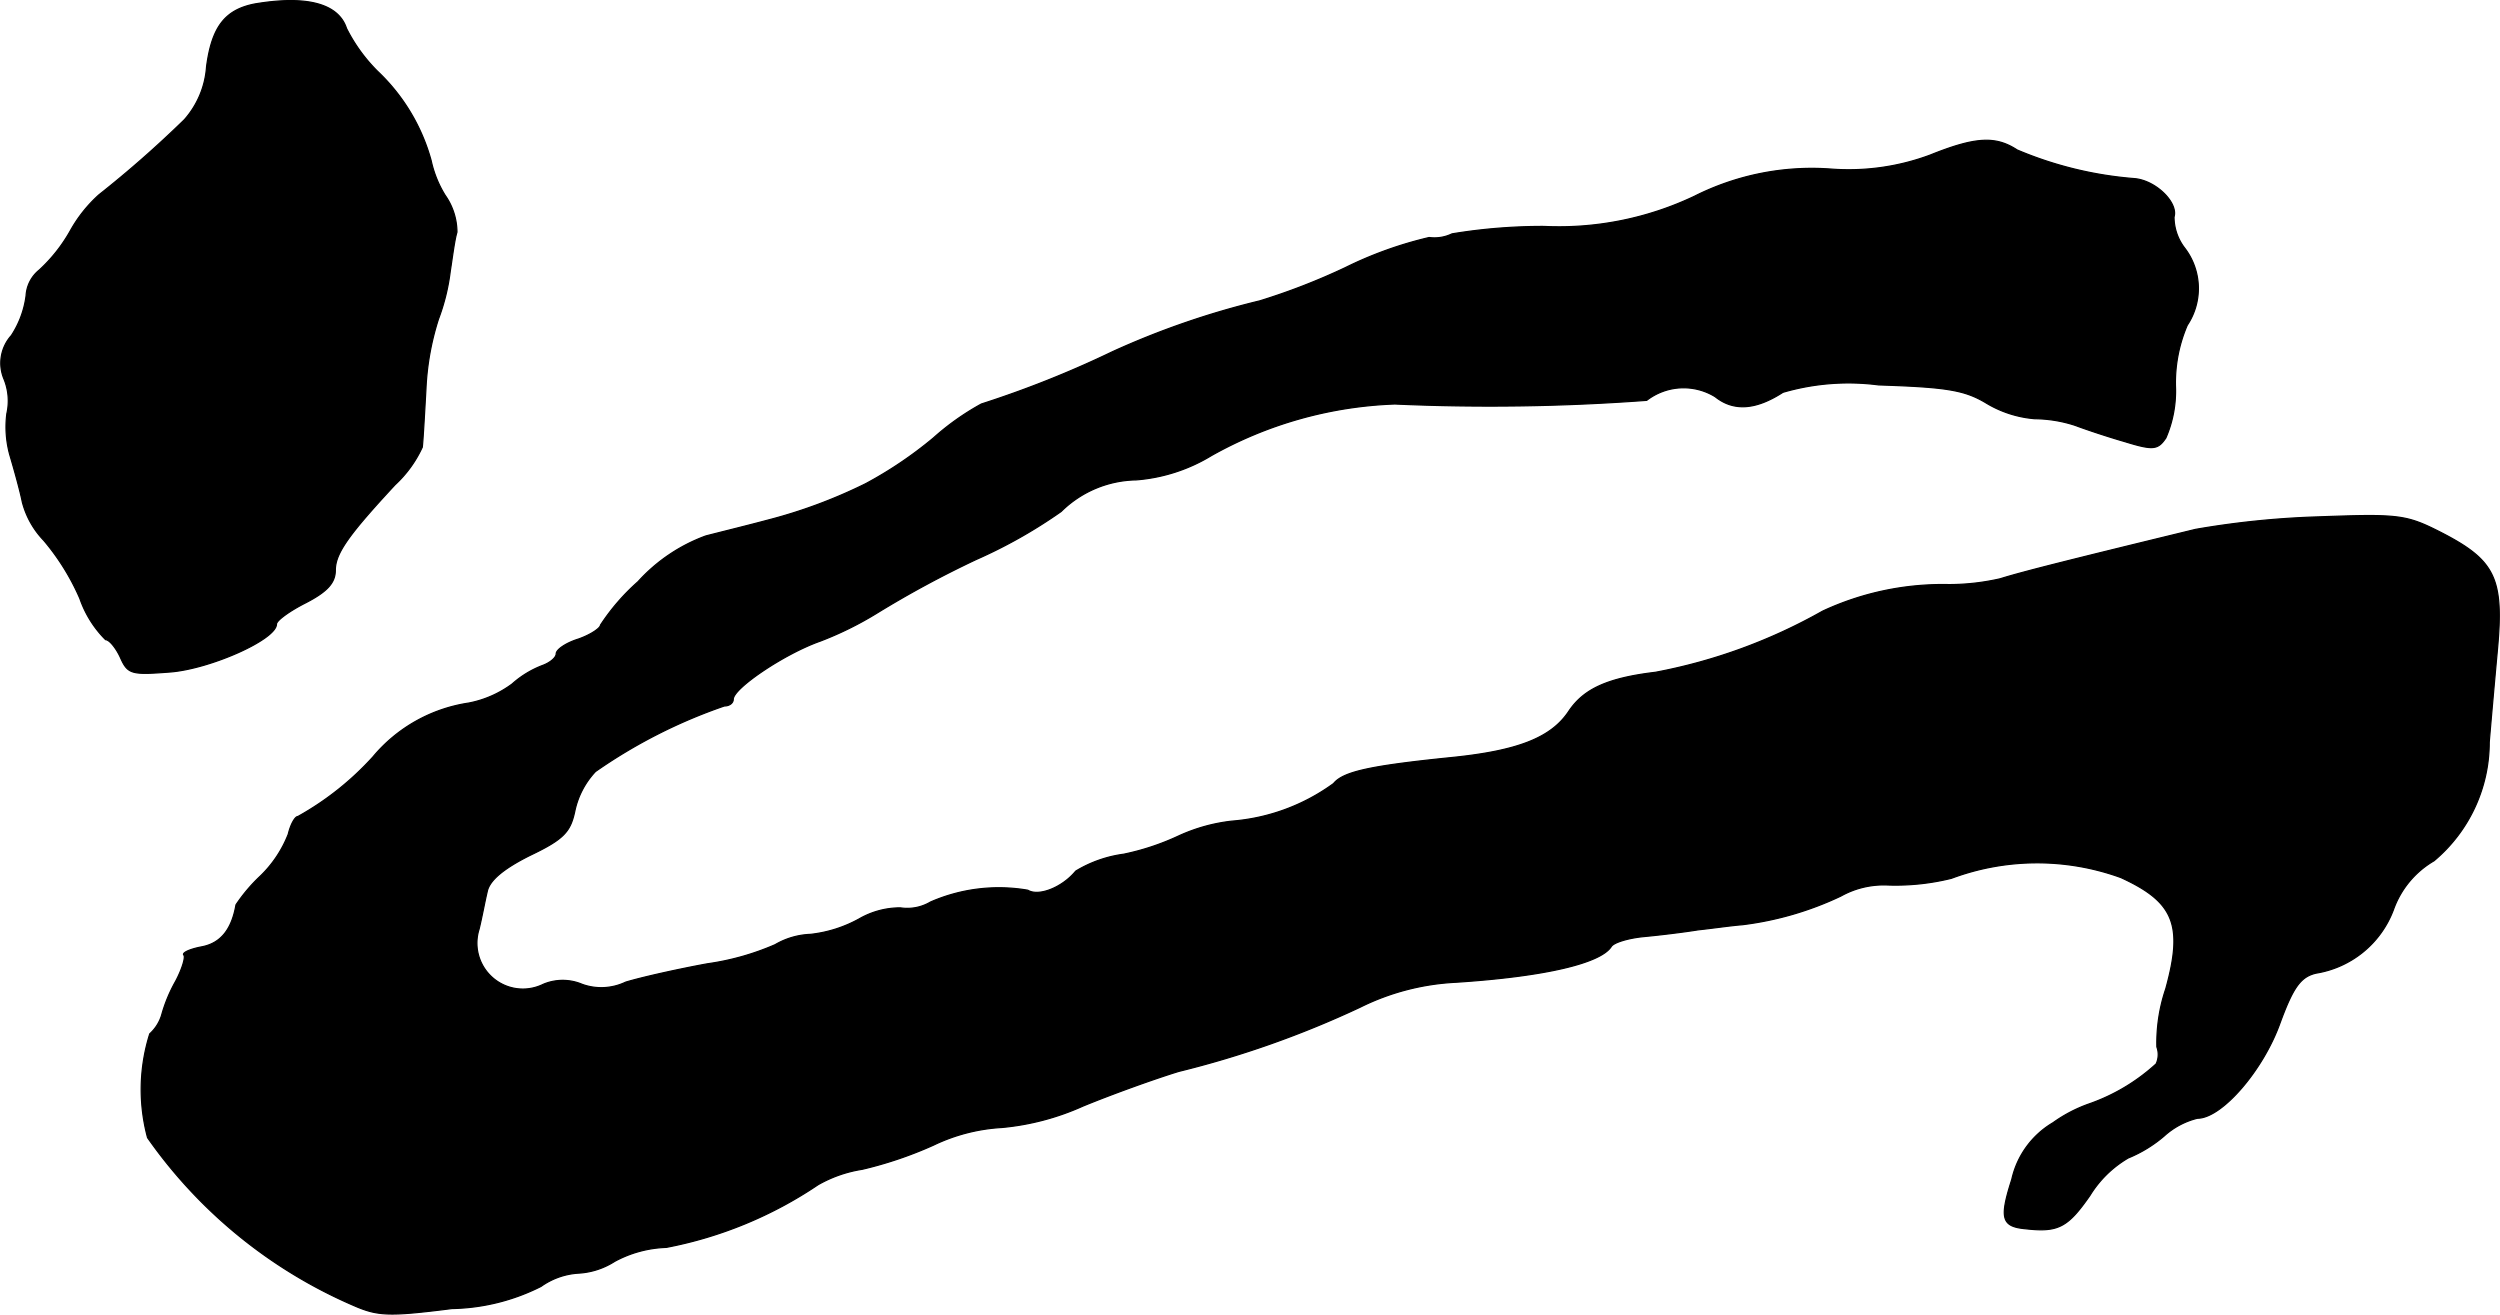
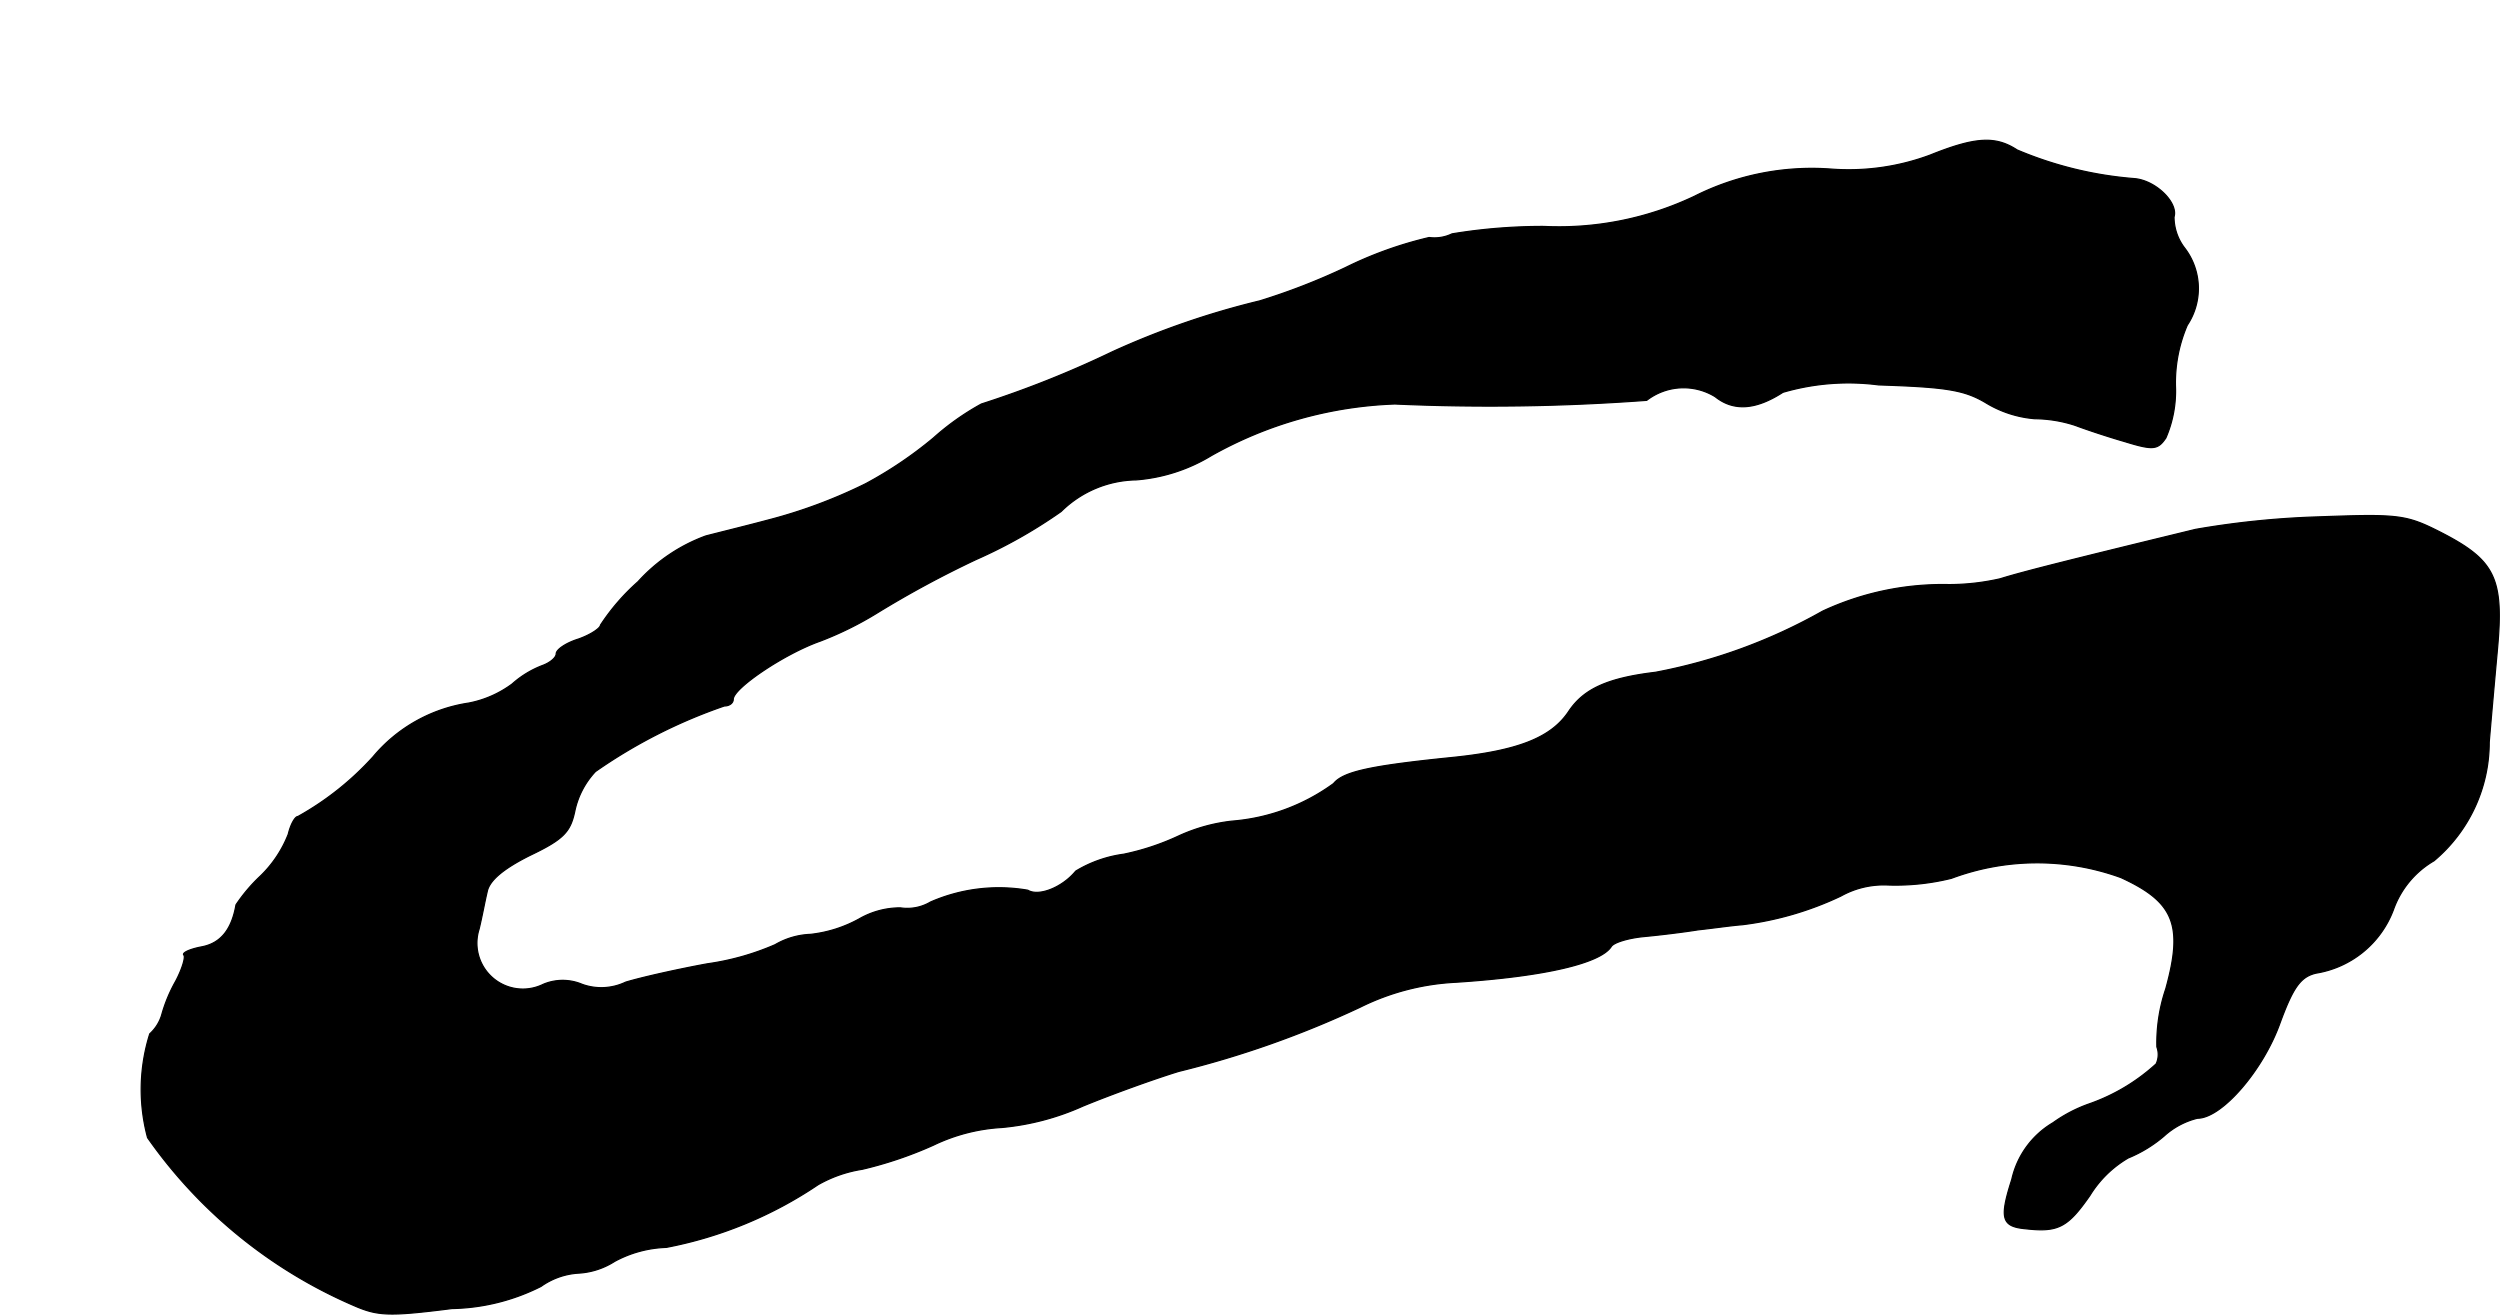
<svg xmlns="http://www.w3.org/2000/svg" version="1.1" width="7.251mm" height="3.813mm" viewBox="0 0 20.554 10.81">
  <defs>
    <style type="text/css">
      .a {
        stroke: #000;
        stroke-linecap: round;
        stroke-linejoin: round;
        stroke-width: 0.01px;
      }
    </style>
  </defs>
-   <path class="a" d="M2.091.033c-.242.048-.351.188-.394.515a.732.732,0,0,1-.182.436,9.013,9.013,0,0,1-.703.618A1.149,1.149,0,0,0,.576,1.899a1.304,1.304,0,0,1-.254.321.292.292,0,0,0-.109.212.781.781,0,0,1-.121.327.339.339,0,0,0-.061.357.475.475,0,0,1,.024.285.862.862,0,0,0,.024.339c.036.121.085.297.103.388a.713.713,0,0,0,.176.315,1.931,1.931,0,0,1,.297.478.889.889,0,0,0,.212.339c.03,0,.085.067.121.145.061.139.091.145.406.121.327-.024.878-.267.878-.394,0-.03.109-.109.242-.176.176-.091.242-.164.242-.267,0-.139.109-.291.491-.703a.976.976,0,0,0,.224-.309c.006-.048.018-.26.03-.478a2.189,2.189,0,0,1,.103-.575,1.702,1.702,0,0,0,.097-.394c.018-.115.036-.26.055-.321a.53.53,0,0,0-.097-.303.911.911,0,0,1-.115-.285A1.591,1.591,0,0,0,3.102.585a1.362,1.362,0,0,1-.254-.351C2.781.027,2.514-.039,2.091.033Z" />
  <path class="a" d="M15.87,1.275a1.918,1.918,0,0,1-.818.115,2.145,2.145,0,0,0-1.121.224,2.6,2.6,0,0,1-1.236.248,4.56,4.56,0,0,0-.757.061.332.332,0,0,1-.188.03,3.195,3.195,0,0,0-.69.248,5.317,5.317,0,0,1-.703.273,6.717,6.717,0,0,0-1.211.418,8.419,8.419,0,0,1-1.078.43,2.117,2.117,0,0,0-.394.279,3.312,3.312,0,0,1-.557.376,4.149,4.149,0,0,1-.818.303c-.133.036-.357.091-.497.127a1.402,1.402,0,0,0-.557.376,1.772,1.772,0,0,0-.309.357c0,.024-.079.079-.182.115-.097.03-.182.085-.182.121,0,.03-.048.073-.115.097A.804.804,0,0,0,4.21,5.624a.88.88,0,0,1-.357.157,1.27,1.27,0,0,0-.787.442,2.42,2.42,0,0,1-.618.491c-.024,0-.061.067-.079.145a.969.969,0,0,1-.23.345,1.362,1.362,0,0,0-.2.236c-.036.206-.127.315-.279.345-.097.018-.164.048-.151.067.018.012-.012.115-.067.218a1.231,1.231,0,0,0-.115.279A.342.342,0,0,1,1.23,8.501a1.522,1.522,0,0,0-.018.854A4.003,4.003,0,0,0,2.896,10.73c.206.091.291.097.818.03a1.695,1.695,0,0,0,.733-.182.595.595,0,0,1,.303-.109.616.616,0,0,0,.303-.097.956.956,0,0,1,.424-.115,3.354,3.354,0,0,0,1.248-.515,1.06,1.06,0,0,1,.363-.127A3.209,3.209,0,0,0,7.675,9.416a1.49,1.49,0,0,1,.563-.145,2.092,2.092,0,0,0,.666-.176c.236-.097.588-.224.787-.285a7.995,7.995,0,0,0,1.49-.527,1.987,1.987,0,0,1,.787-.206c.739-.048,1.187-.157,1.278-.291.018-.036.145-.073.273-.085s.327-.036.442-.055c.115-.012.279-.036.363-.042a2.637,2.637,0,0,0,.812-.236.722.722,0,0,1,.382-.091,1.904,1.904,0,0,0,.527-.055,2.014,2.014,0,0,1,1.393-.006c.436.2.515.388.369.915a1.387,1.387,0,0,0-.073.478.182.182,0,0,1-.006.139,1.596,1.596,0,0,1-.545.327,1.183,1.183,0,0,0-.303.157.724.724,0,0,0-.339.466c-.103.321-.085.388.115.406.267.03.345-.012.527-.273a.907.907,0,0,1,.315-.309,1.088,1.088,0,0,0,.297-.182.631.631,0,0,1,.273-.145c.2,0,.539-.394.678-.781.109-.297.17-.382.297-.412a.819.819,0,0,0,.636-.521A.759.759,0,0,1,20.013,7.078a1.272,1.272,0,0,0,.454-.975c.012-.145.042-.485.067-.757.055-.594-.018-.739-.466-.969-.285-.145-.345-.151-1.005-.127a7.178,7.178,0,0,0-1.012.103c-.969.236-1.411.345-1.605.406a1.901,1.901,0,0,1-.424.048,2.339,2.339,0,0,0-1.036.218,4.478,4.478,0,0,1-1.375.503c-.4.048-.588.139-.709.315-.145.224-.424.333-.987.388-.654.067-.872.115-.951.212a1.637,1.637,0,0,1-.836.309,1.432,1.432,0,0,0-.436.121,2.046,2.046,0,0,1-.454.151,1.021,1.021,0,0,0-.394.139c-.109.133-.303.212-.394.157a1.403,1.403,0,0,0-.8.097.374.374,0,0,1-.248.048.677.677,0,0,0-.339.091,1.069,1.069,0,0,1-.4.127.622.622,0,0,0-.291.085,2.142,2.142,0,0,1-.557.157c-.23.042-.533.109-.672.151a.463.463,0,0,1-.357.018.41.41,0,0,0-.321,0,.378.378,0,0,1-.527-.454c.024-.097.048-.23.067-.309.018-.091.133-.188.351-.297.279-.133.333-.194.369-.363a.679.679,0,0,1,.17-.327,4.275,4.275,0,0,1,1.06-.539c.042,0,.073-.024.073-.055,0-.091.424-.376.715-.478a2.788,2.788,0,0,0,.466-.23,8.369,8.369,0,0,1,.818-.442,4.064,4.064,0,0,0,.697-.394.899.899,0,0,1,.618-.26,1.399,1.399,0,0,0,.618-.2,3.313,3.313,0,0,1,1.508-.424,17.565,17.565,0,0,0,2.071-.03.496.496,0,0,1,.563-.03c.151.121.333.109.557-.036a1.92,1.92,0,0,1,.787-.061c.557.018.703.042.878.145a.916.916,0,0,0,.406.133,1.096,1.096,0,0,1,.333.055c.079.03.26.091.406.133.236.073.273.067.339-.03a.968.968,0,0,0,.079-.424,1.198,1.198,0,0,1,.097-.503.546.546,0,0,0-.018-.63.422.422,0,0,1-.091-.26c.036-.115-.145-.297-.321-.315a3.087,3.087,0,0,1-.969-.236C16.409,1.118,16.245,1.124,15.87,1.275Z" />
</svg>